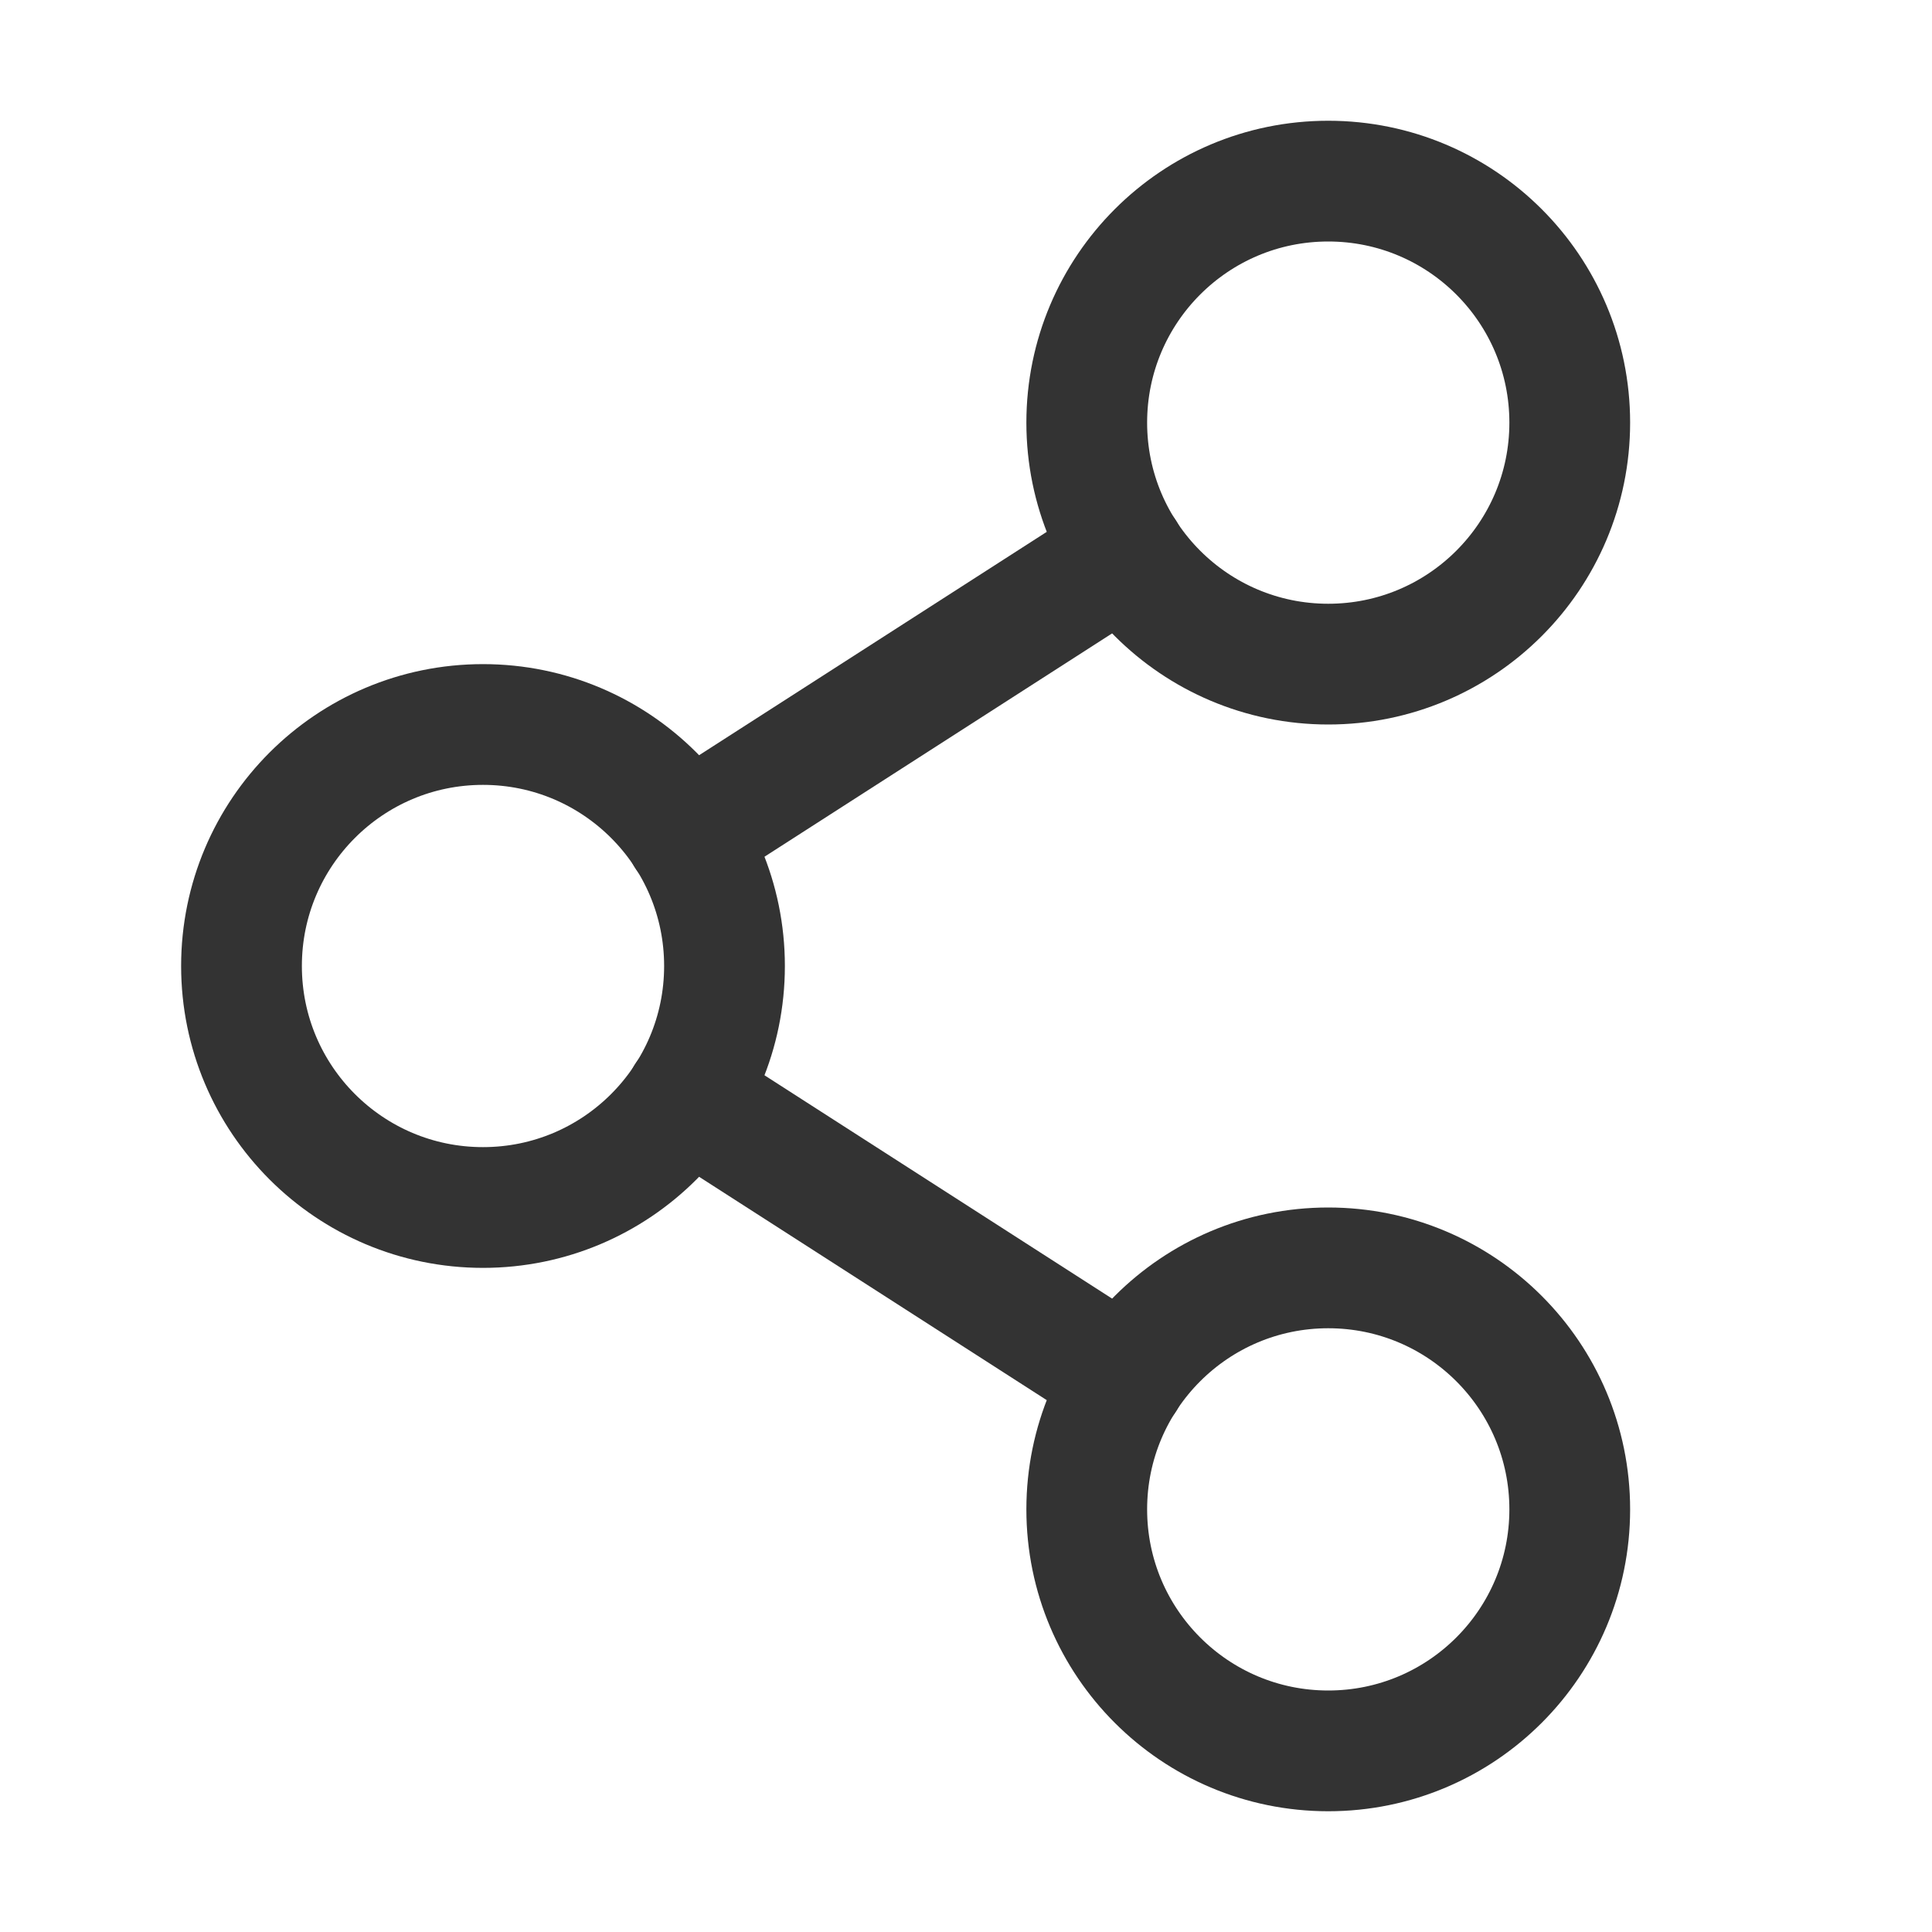
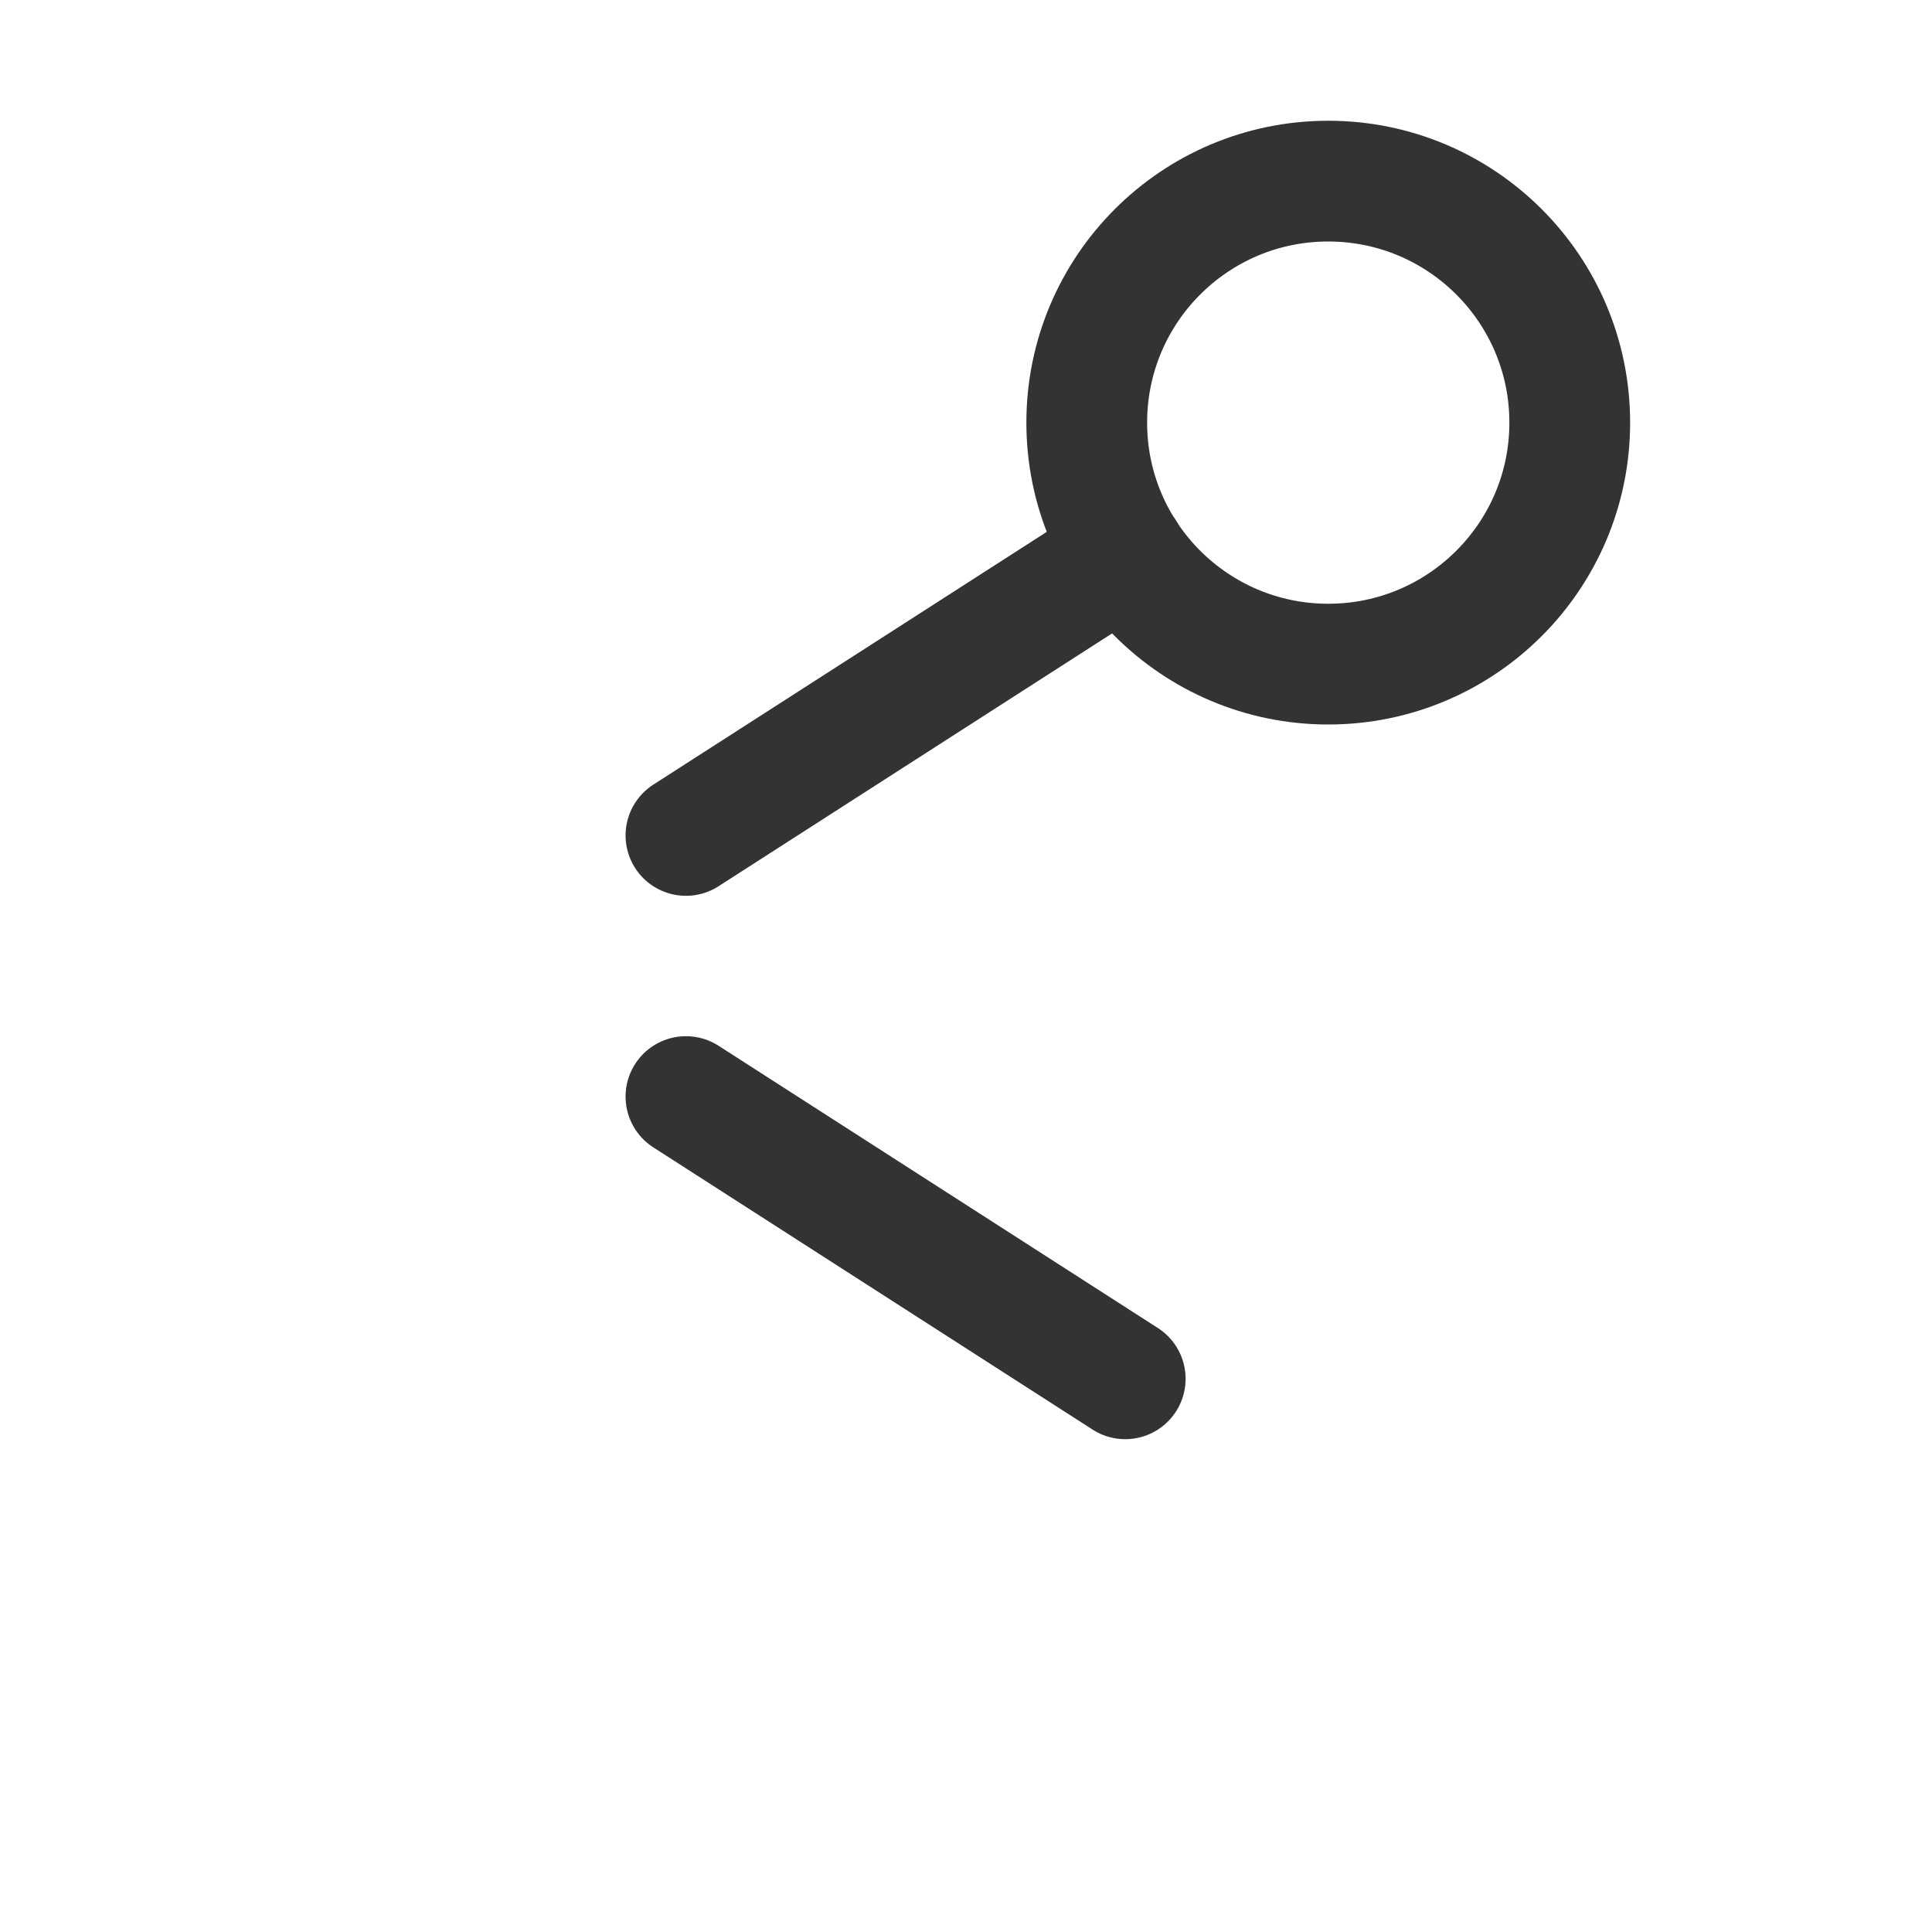
<svg xmlns="http://www.w3.org/2000/svg" width="24" height="24" viewBox="0 0 24 24" fill="none">
-   <path d="M6 15C7.657 15 9 13.657 9 12C9 10.343 7.657 9 6 9C4.343 9 3 10.343 3 12C3 13.657 4.343 15 6 15Z" stroke="#333333" stroke-width="1.5" stroke-linecap="round" stroke-linejoin="round" />
-   <path d="M16.5 21.75C18.157 21.75 19.5 20.407 19.5 18.75C19.5 17.093 18.157 15.75 16.5 15.75C14.843 15.75 13.5 17.093 13.5 18.75C13.5 20.407 14.843 21.75 16.5 21.75Z" stroke="#333333" stroke-width="1.5" stroke-linecap="round" stroke-linejoin="round" />
  <path d="M16.5 8.25C18.157 8.25 19.5 6.907 19.5 5.25C19.5 3.593 18.157 2.25 16.5 2.25C14.843 2.25 13.5 3.593 13.5 5.25C13.5 6.907 14.843 8.25 16.5 8.25Z" stroke="#333333" stroke-width="1.5" stroke-linecap="round" stroke-linejoin="round" />
  <path d="M13.978 6.872L8.521 10.378" stroke="#333333" stroke-width="1.5" stroke-linecap="round" stroke-linejoin="round" />
  <path d="M8.521 13.622L13.978 17.128" stroke="#333333" stroke-width="1.5" stroke-linecap="round" stroke-linejoin="round" />
</svg>